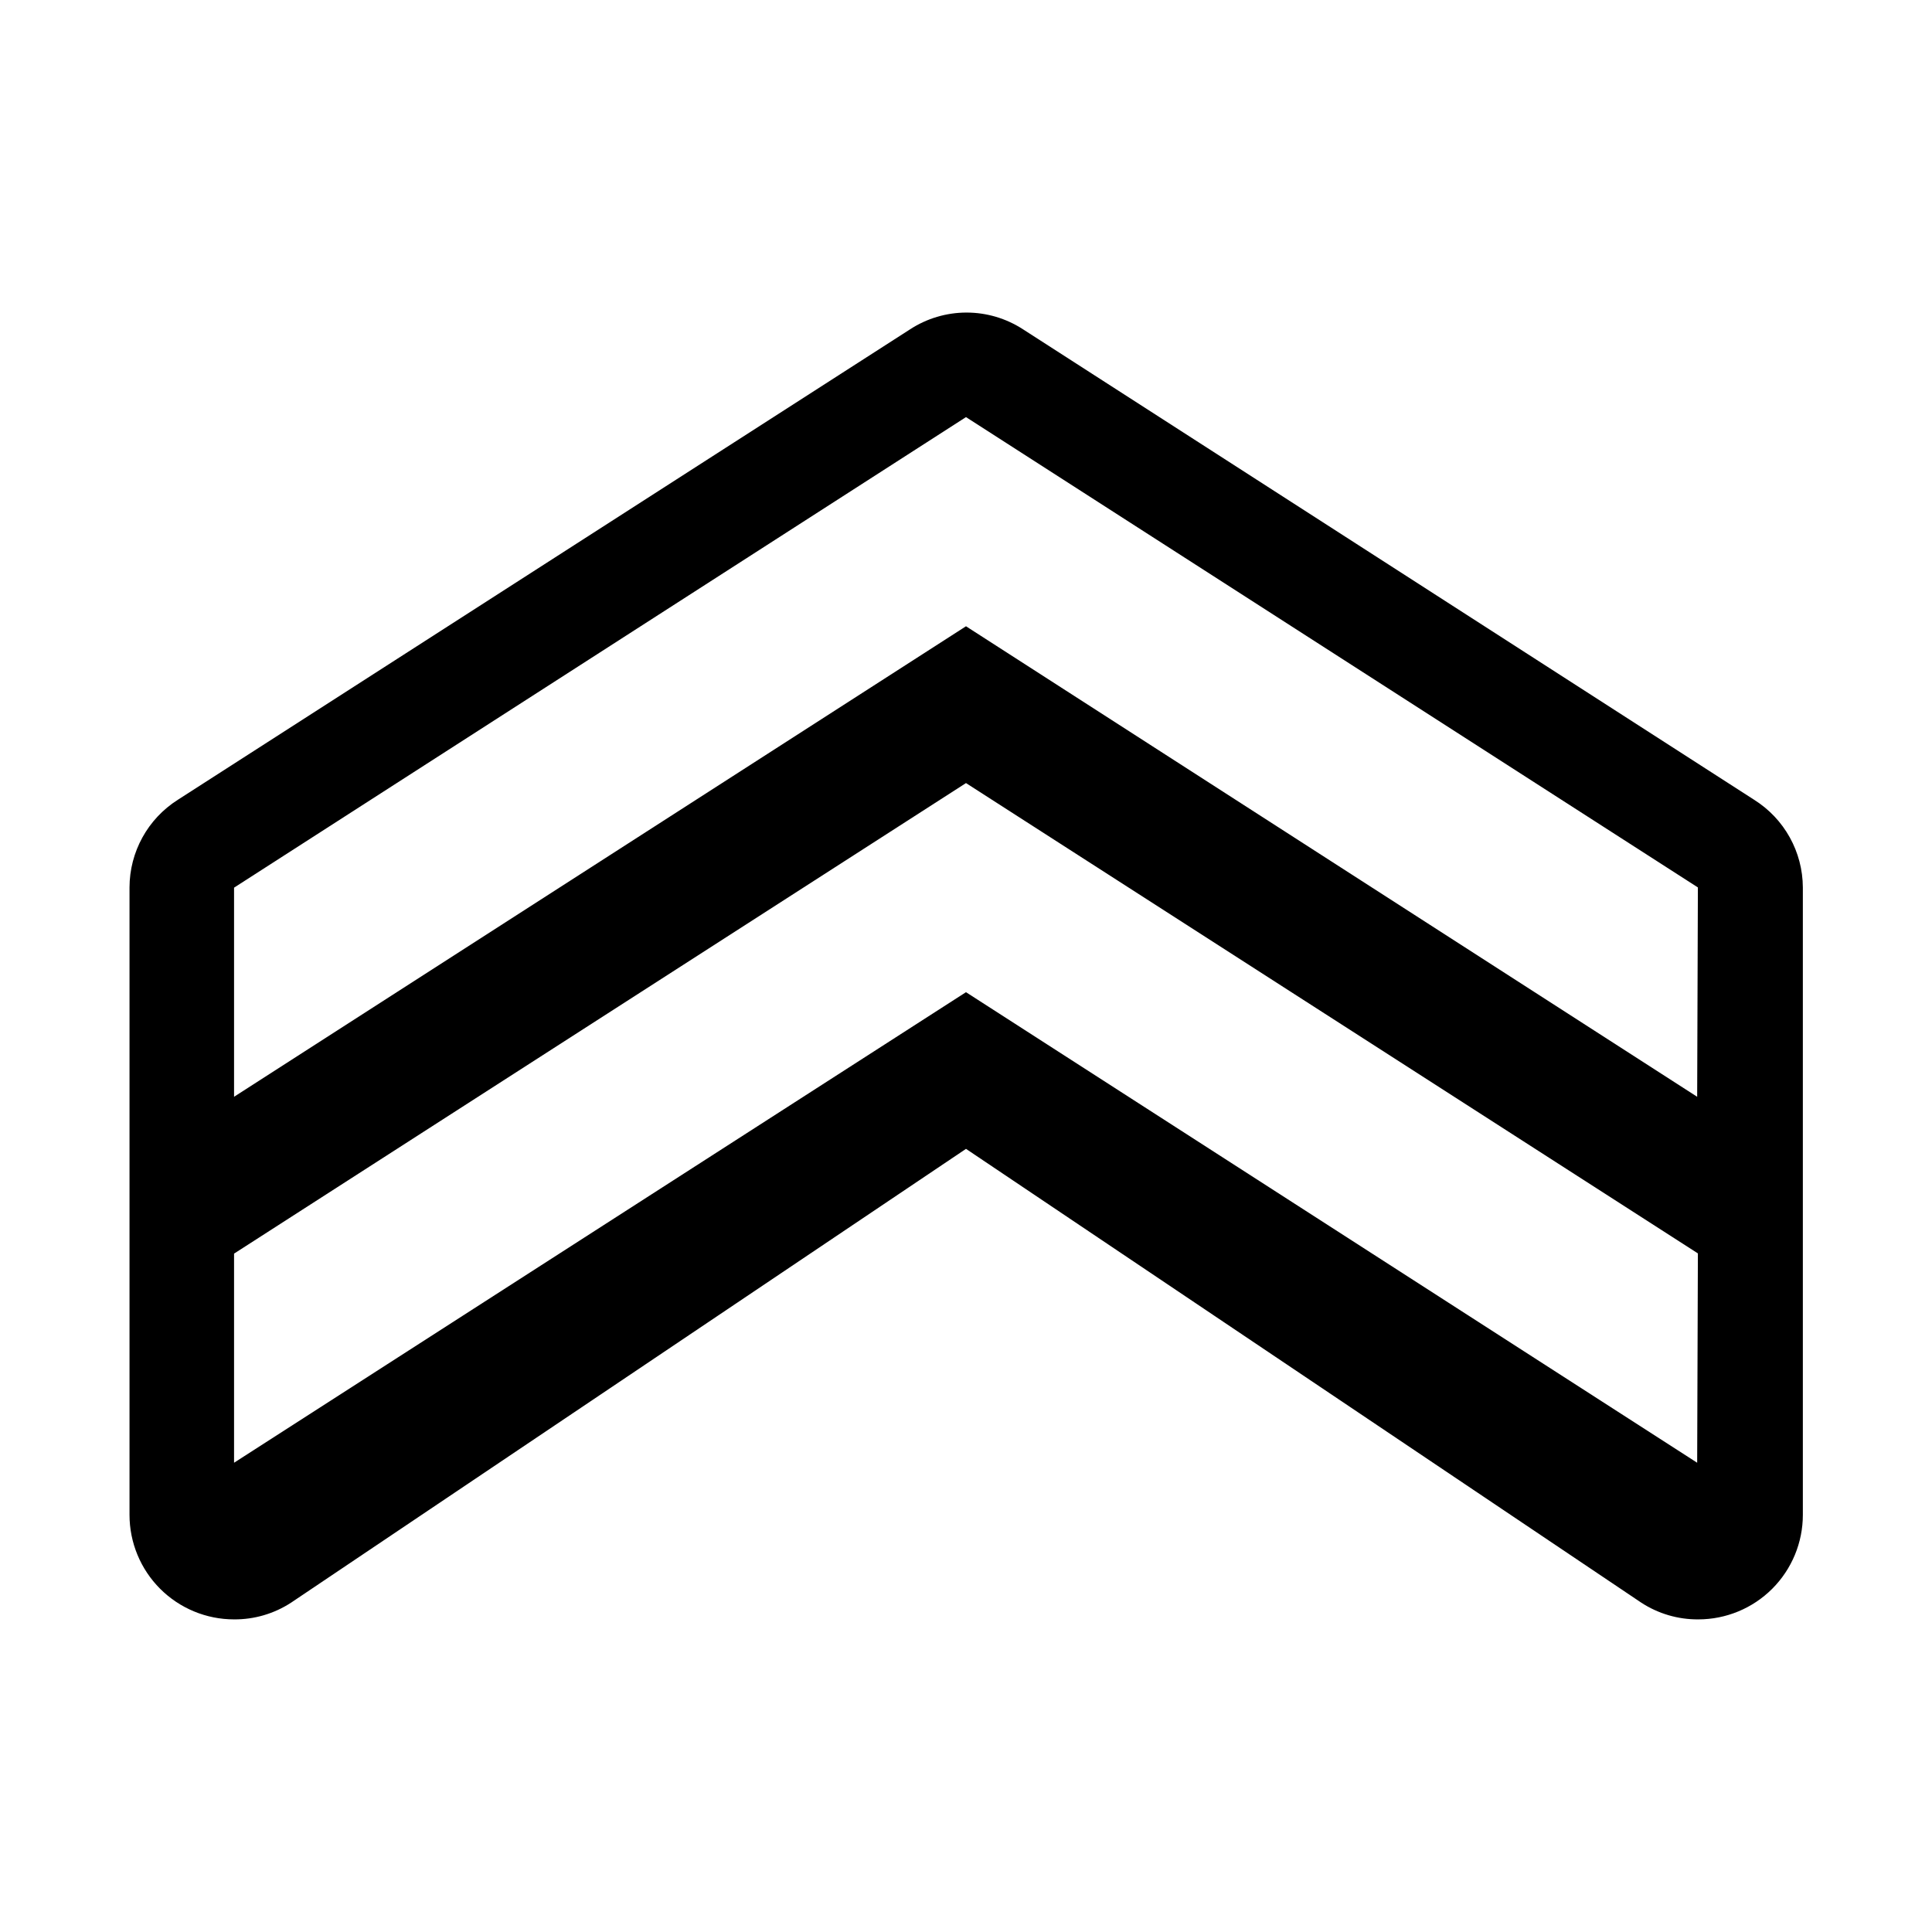
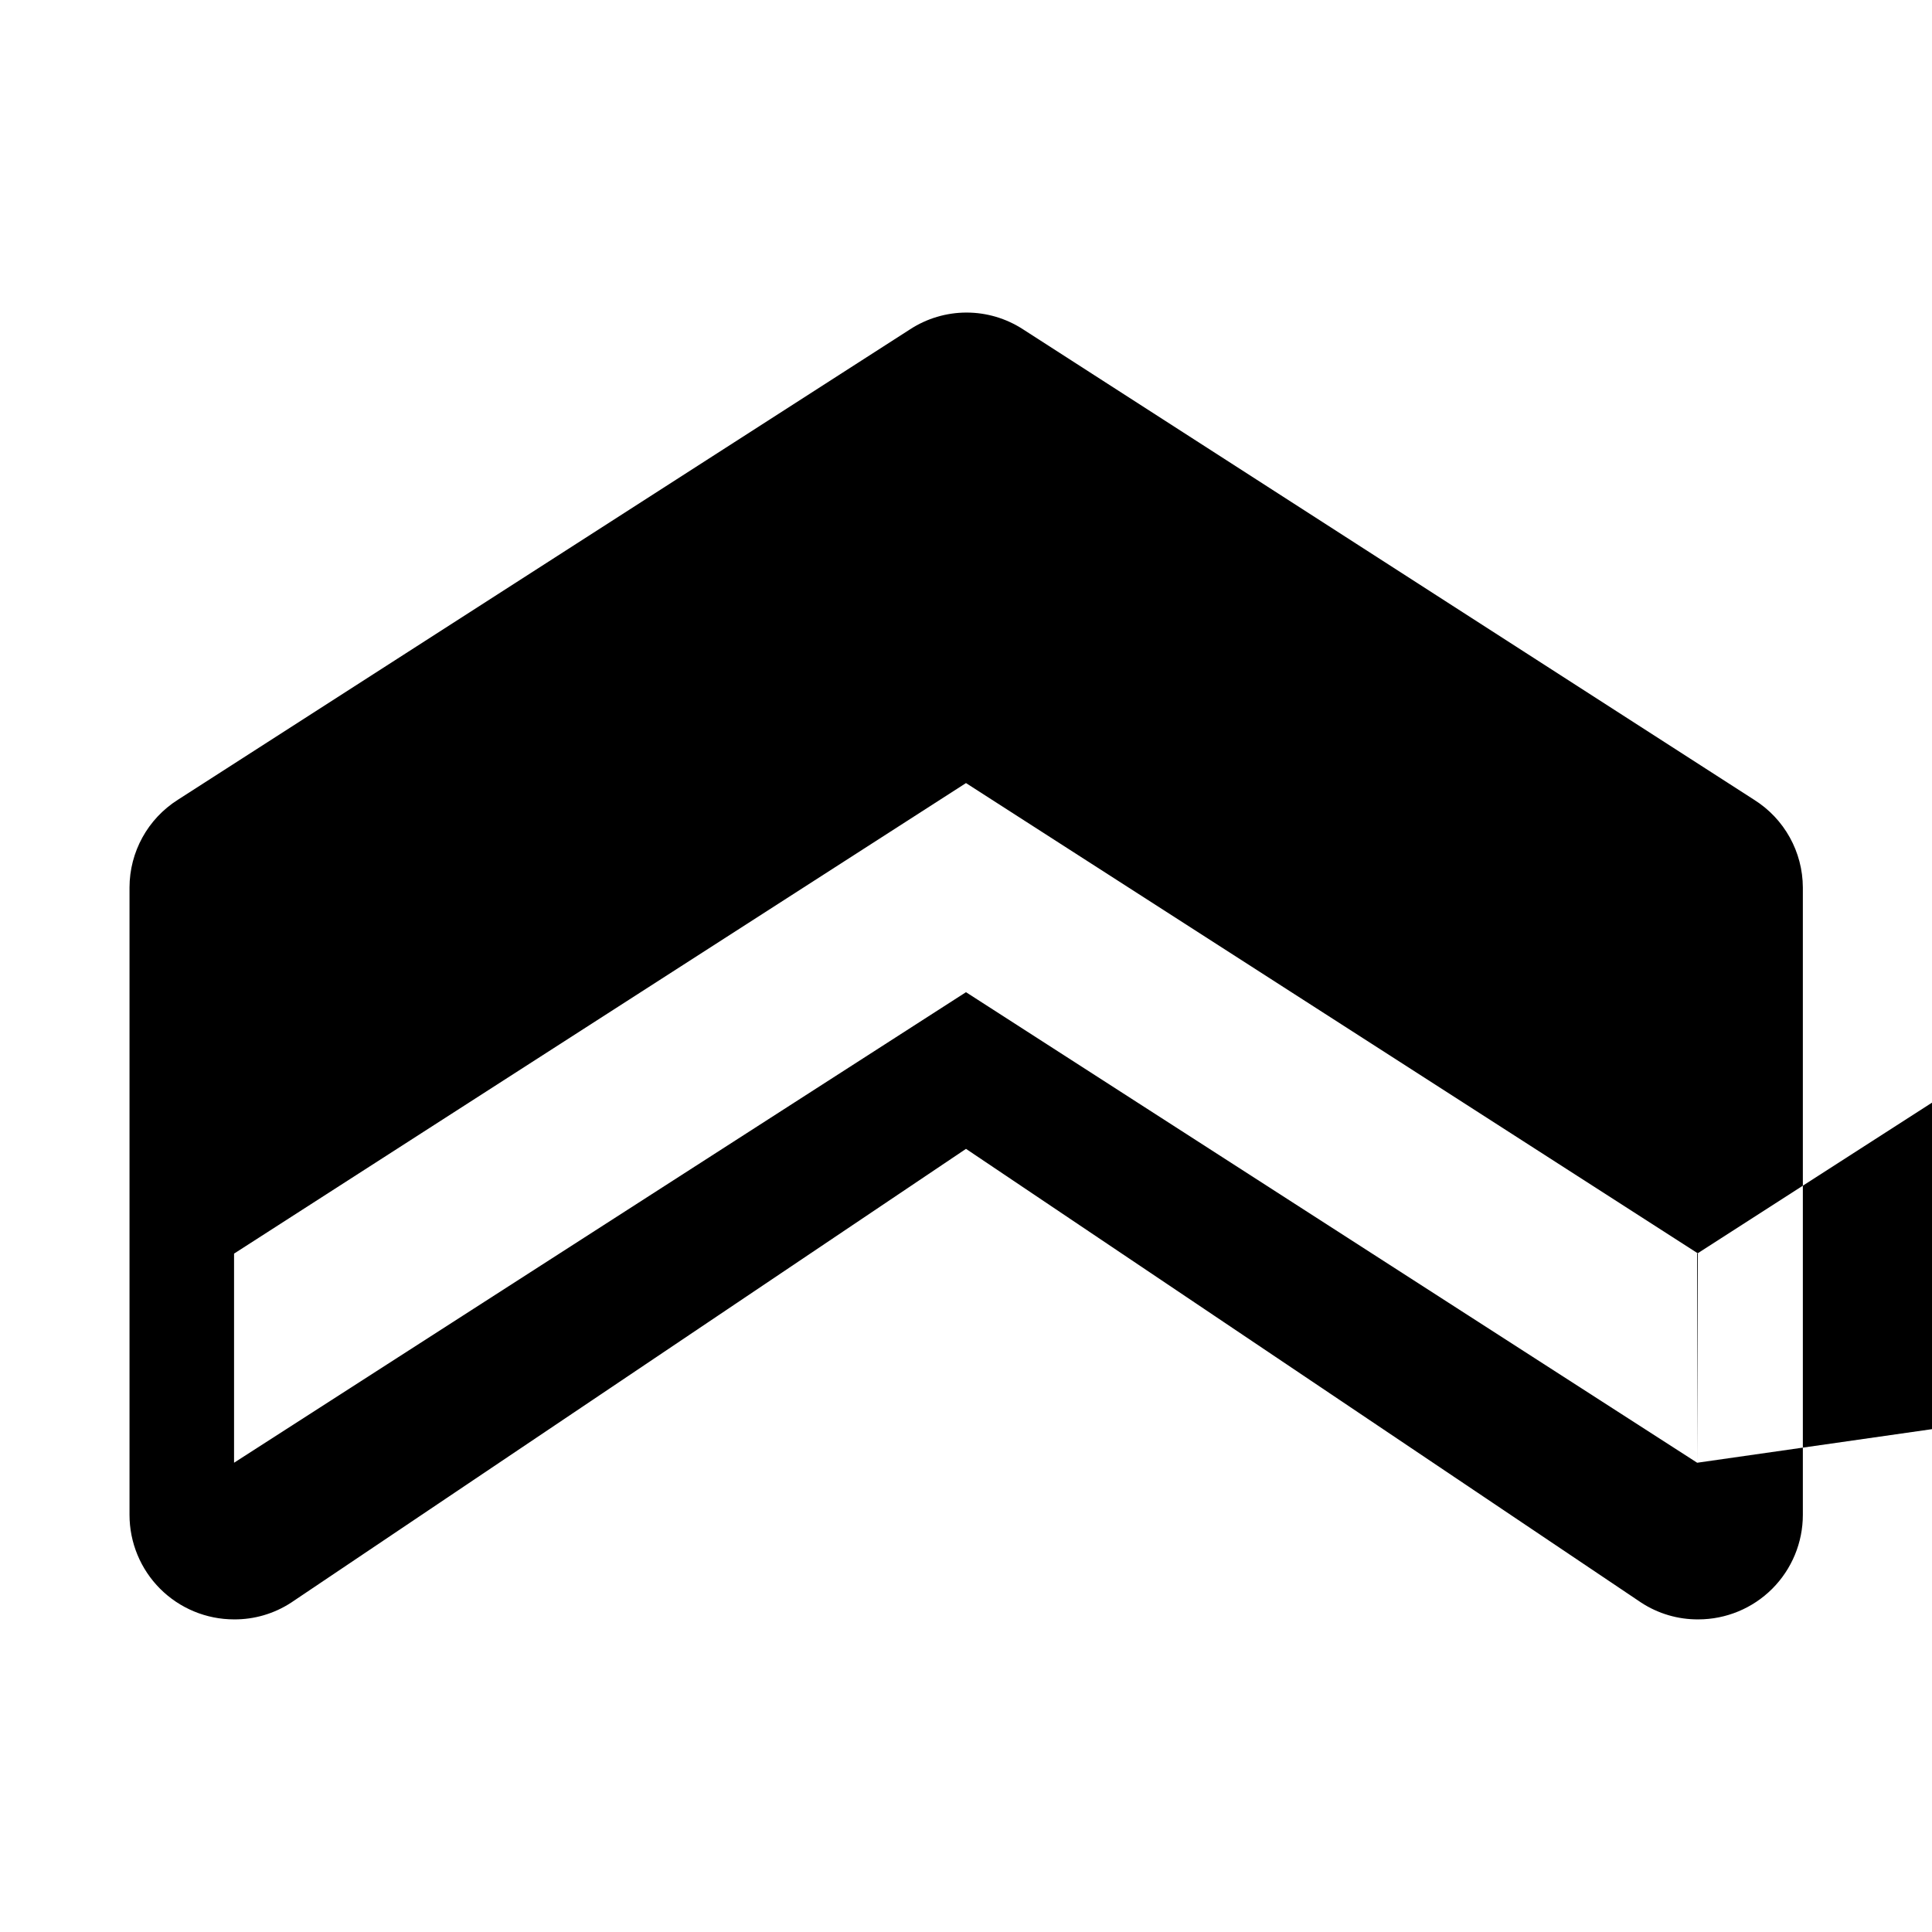
<svg xmlns="http://www.w3.org/2000/svg" fill="#000000" width="800px" height="800px" version="1.1" viewBox="144 144 512 512">
-   <path d="m608.88 355.96-193.77-124.69c-4.453-2.894-9.652-4.438-14.965-4.438-5.309 0-10.508 1.543-14.961 4.438l-194.07 124.69c-7.953 5.047-12.777 13.805-12.793 23.227v166.26c0 7.348 2.918 14.395 8.113 19.594 5.199 5.195 12.246 8.113 19.594 8.113 5.363 0.039 10.621-1.504 15.113-4.434l178.86-120.26 178.95 120.26c4.492 2.93 9.75 4.473 15.113 4.434 7.348 0 14.398-2.918 19.594-8.113 5.195-5.199 8.117-12.246 8.117-19.594v-166.26c-0.039-9.441-4.906-18.203-12.898-23.227zm-15.113 175.68-193.77-124.7-193.97 124.7v-55.418l193.97-124.7 193.96 124.64zm0-96.984-193.77-124.69-193.97 124.69v-55.418l193.97-124.7 193.96 124.64z" />
+   <path d="m608.88 355.96-193.77-124.69c-4.453-2.894-9.652-4.438-14.965-4.438-5.309 0-10.508 1.543-14.961 4.438l-194.07 124.69c-7.953 5.047-12.777 13.805-12.793 23.227v166.26c0 7.348 2.918 14.395 8.113 19.594 5.199 5.195 12.246 8.113 19.594 8.113 5.363 0.039 10.621-1.504 15.113-4.434l178.86-120.26 178.95 120.26c4.492 2.93 9.75 4.473 15.113 4.434 7.348 0 14.398-2.918 19.594-8.113 5.195-5.199 8.117-12.246 8.117-19.594v-166.26c-0.039-9.441-4.906-18.203-12.898-23.227zm-15.113 175.68-193.77-124.7-193.97 124.7v-55.418l193.97-124.7 193.96 124.64zv-55.418l193.97-124.7 193.96 124.64z" />
</svg>